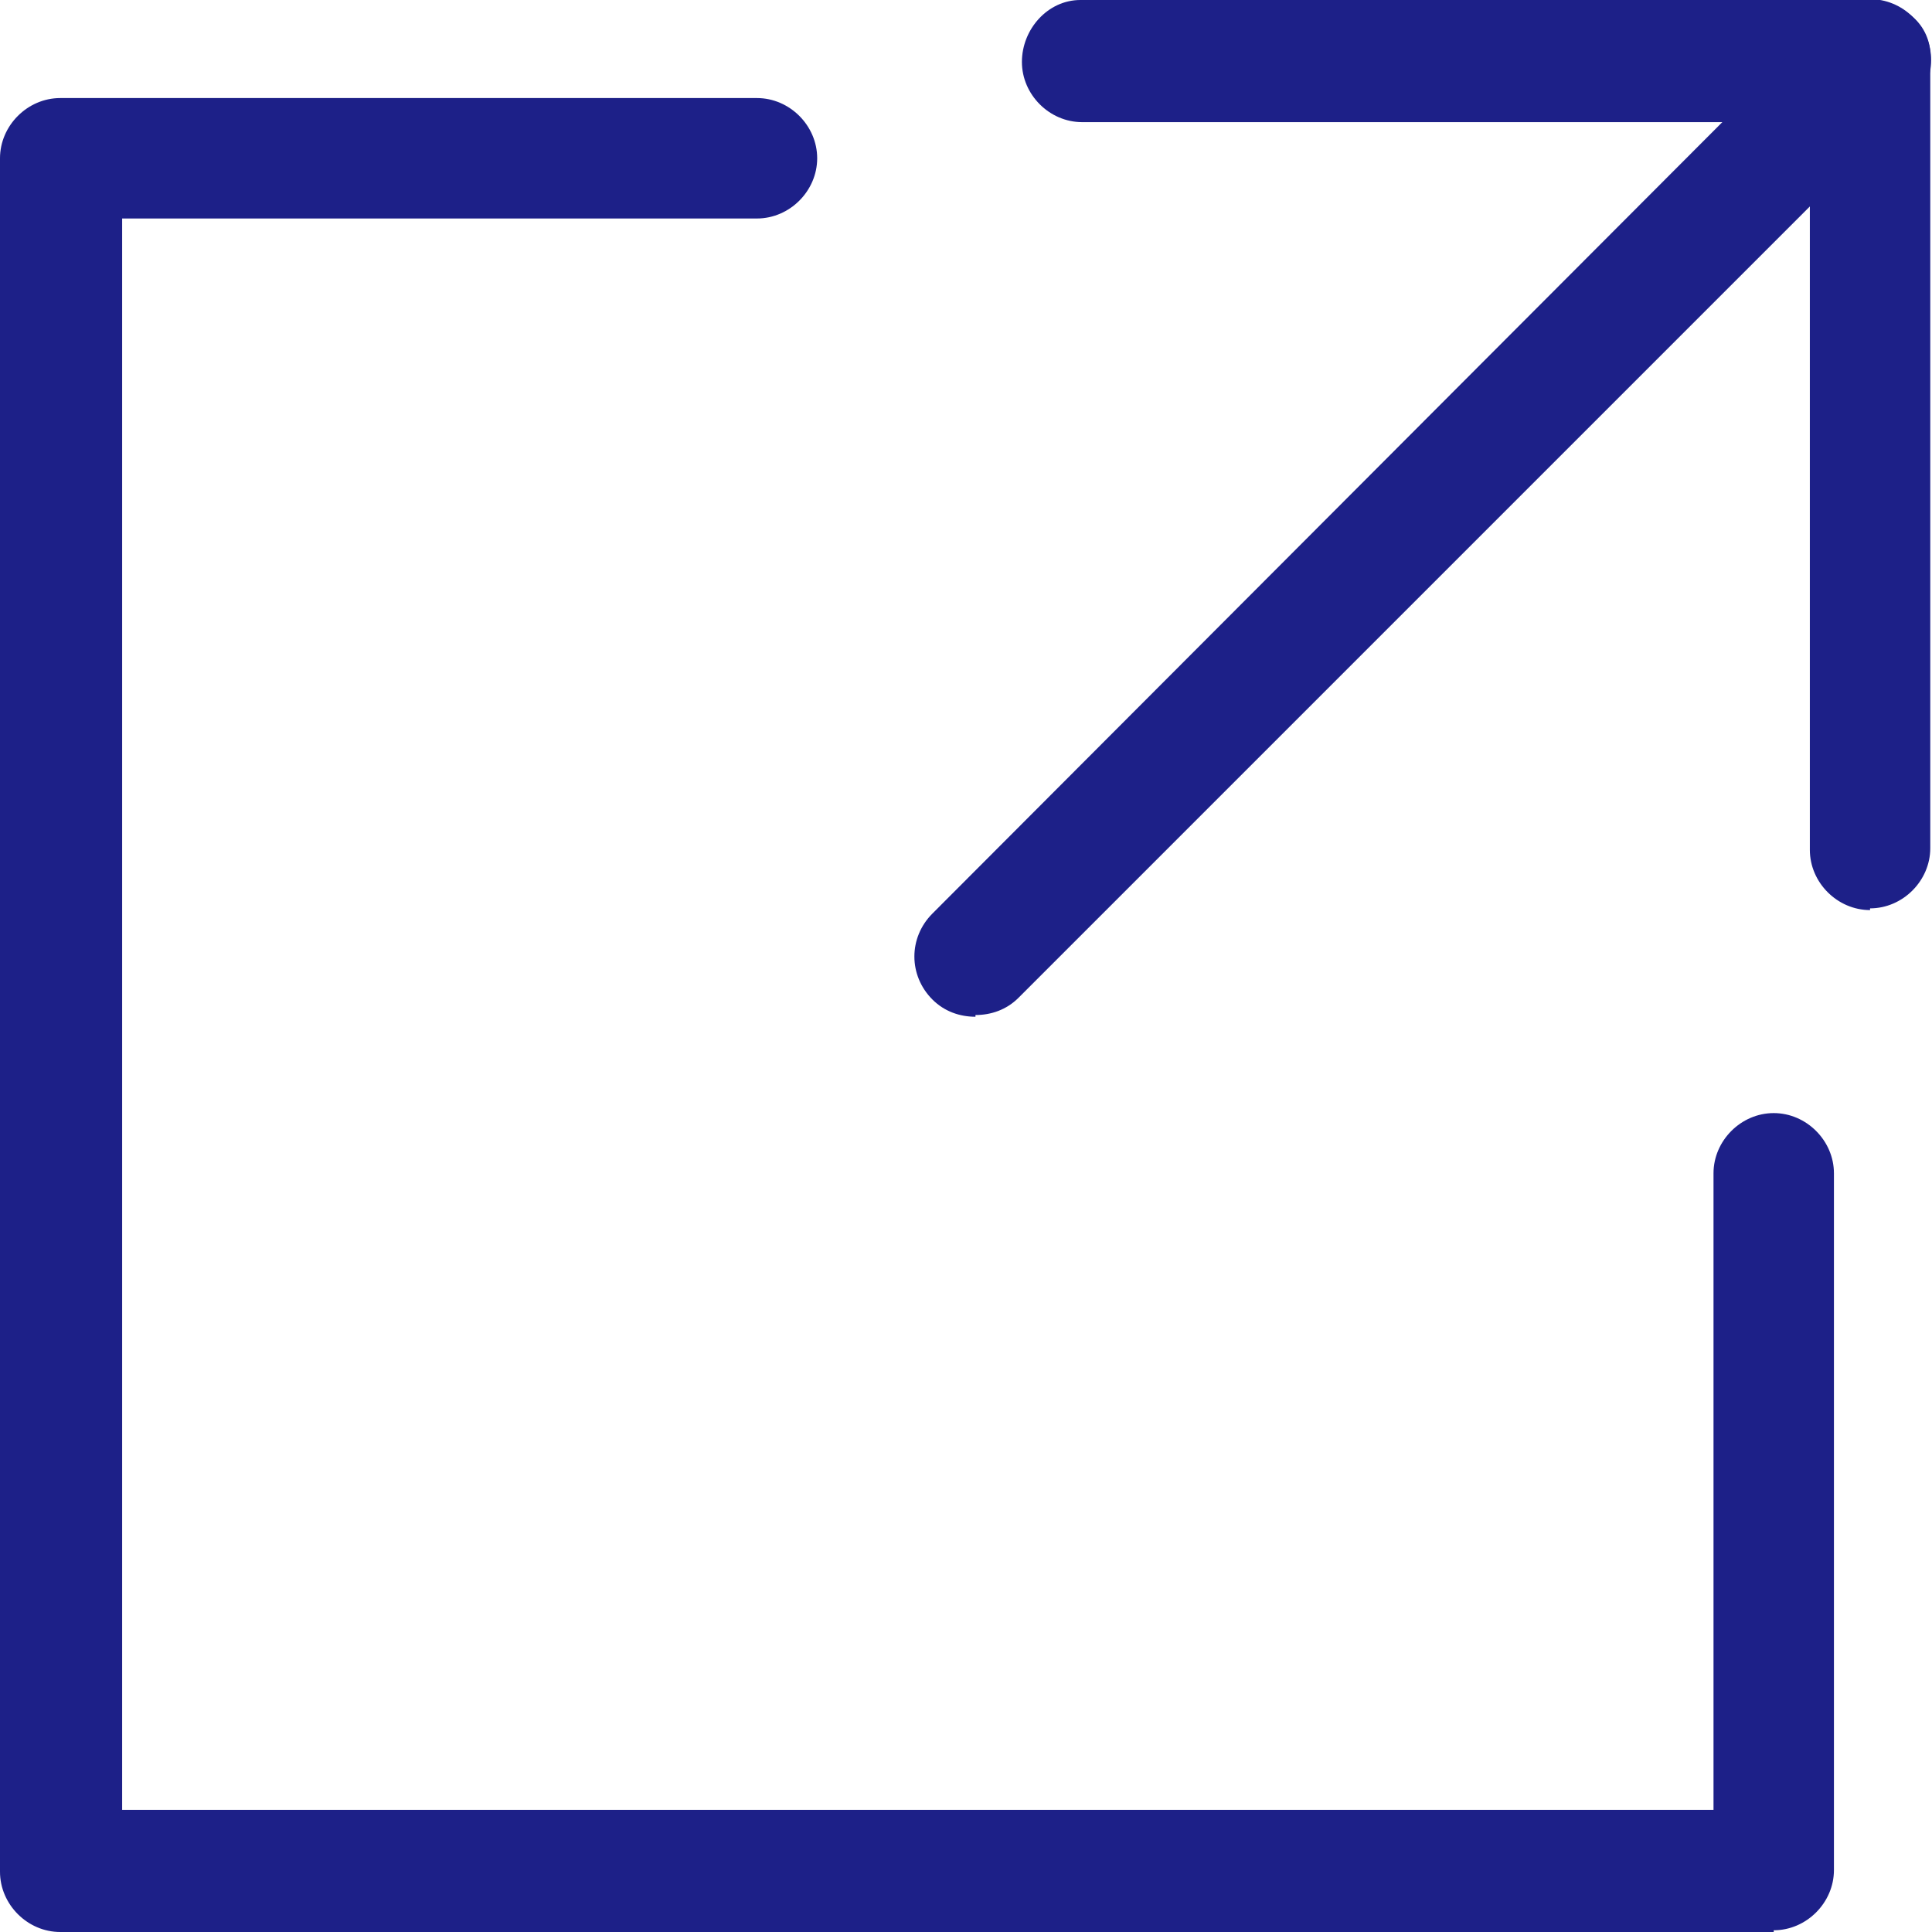
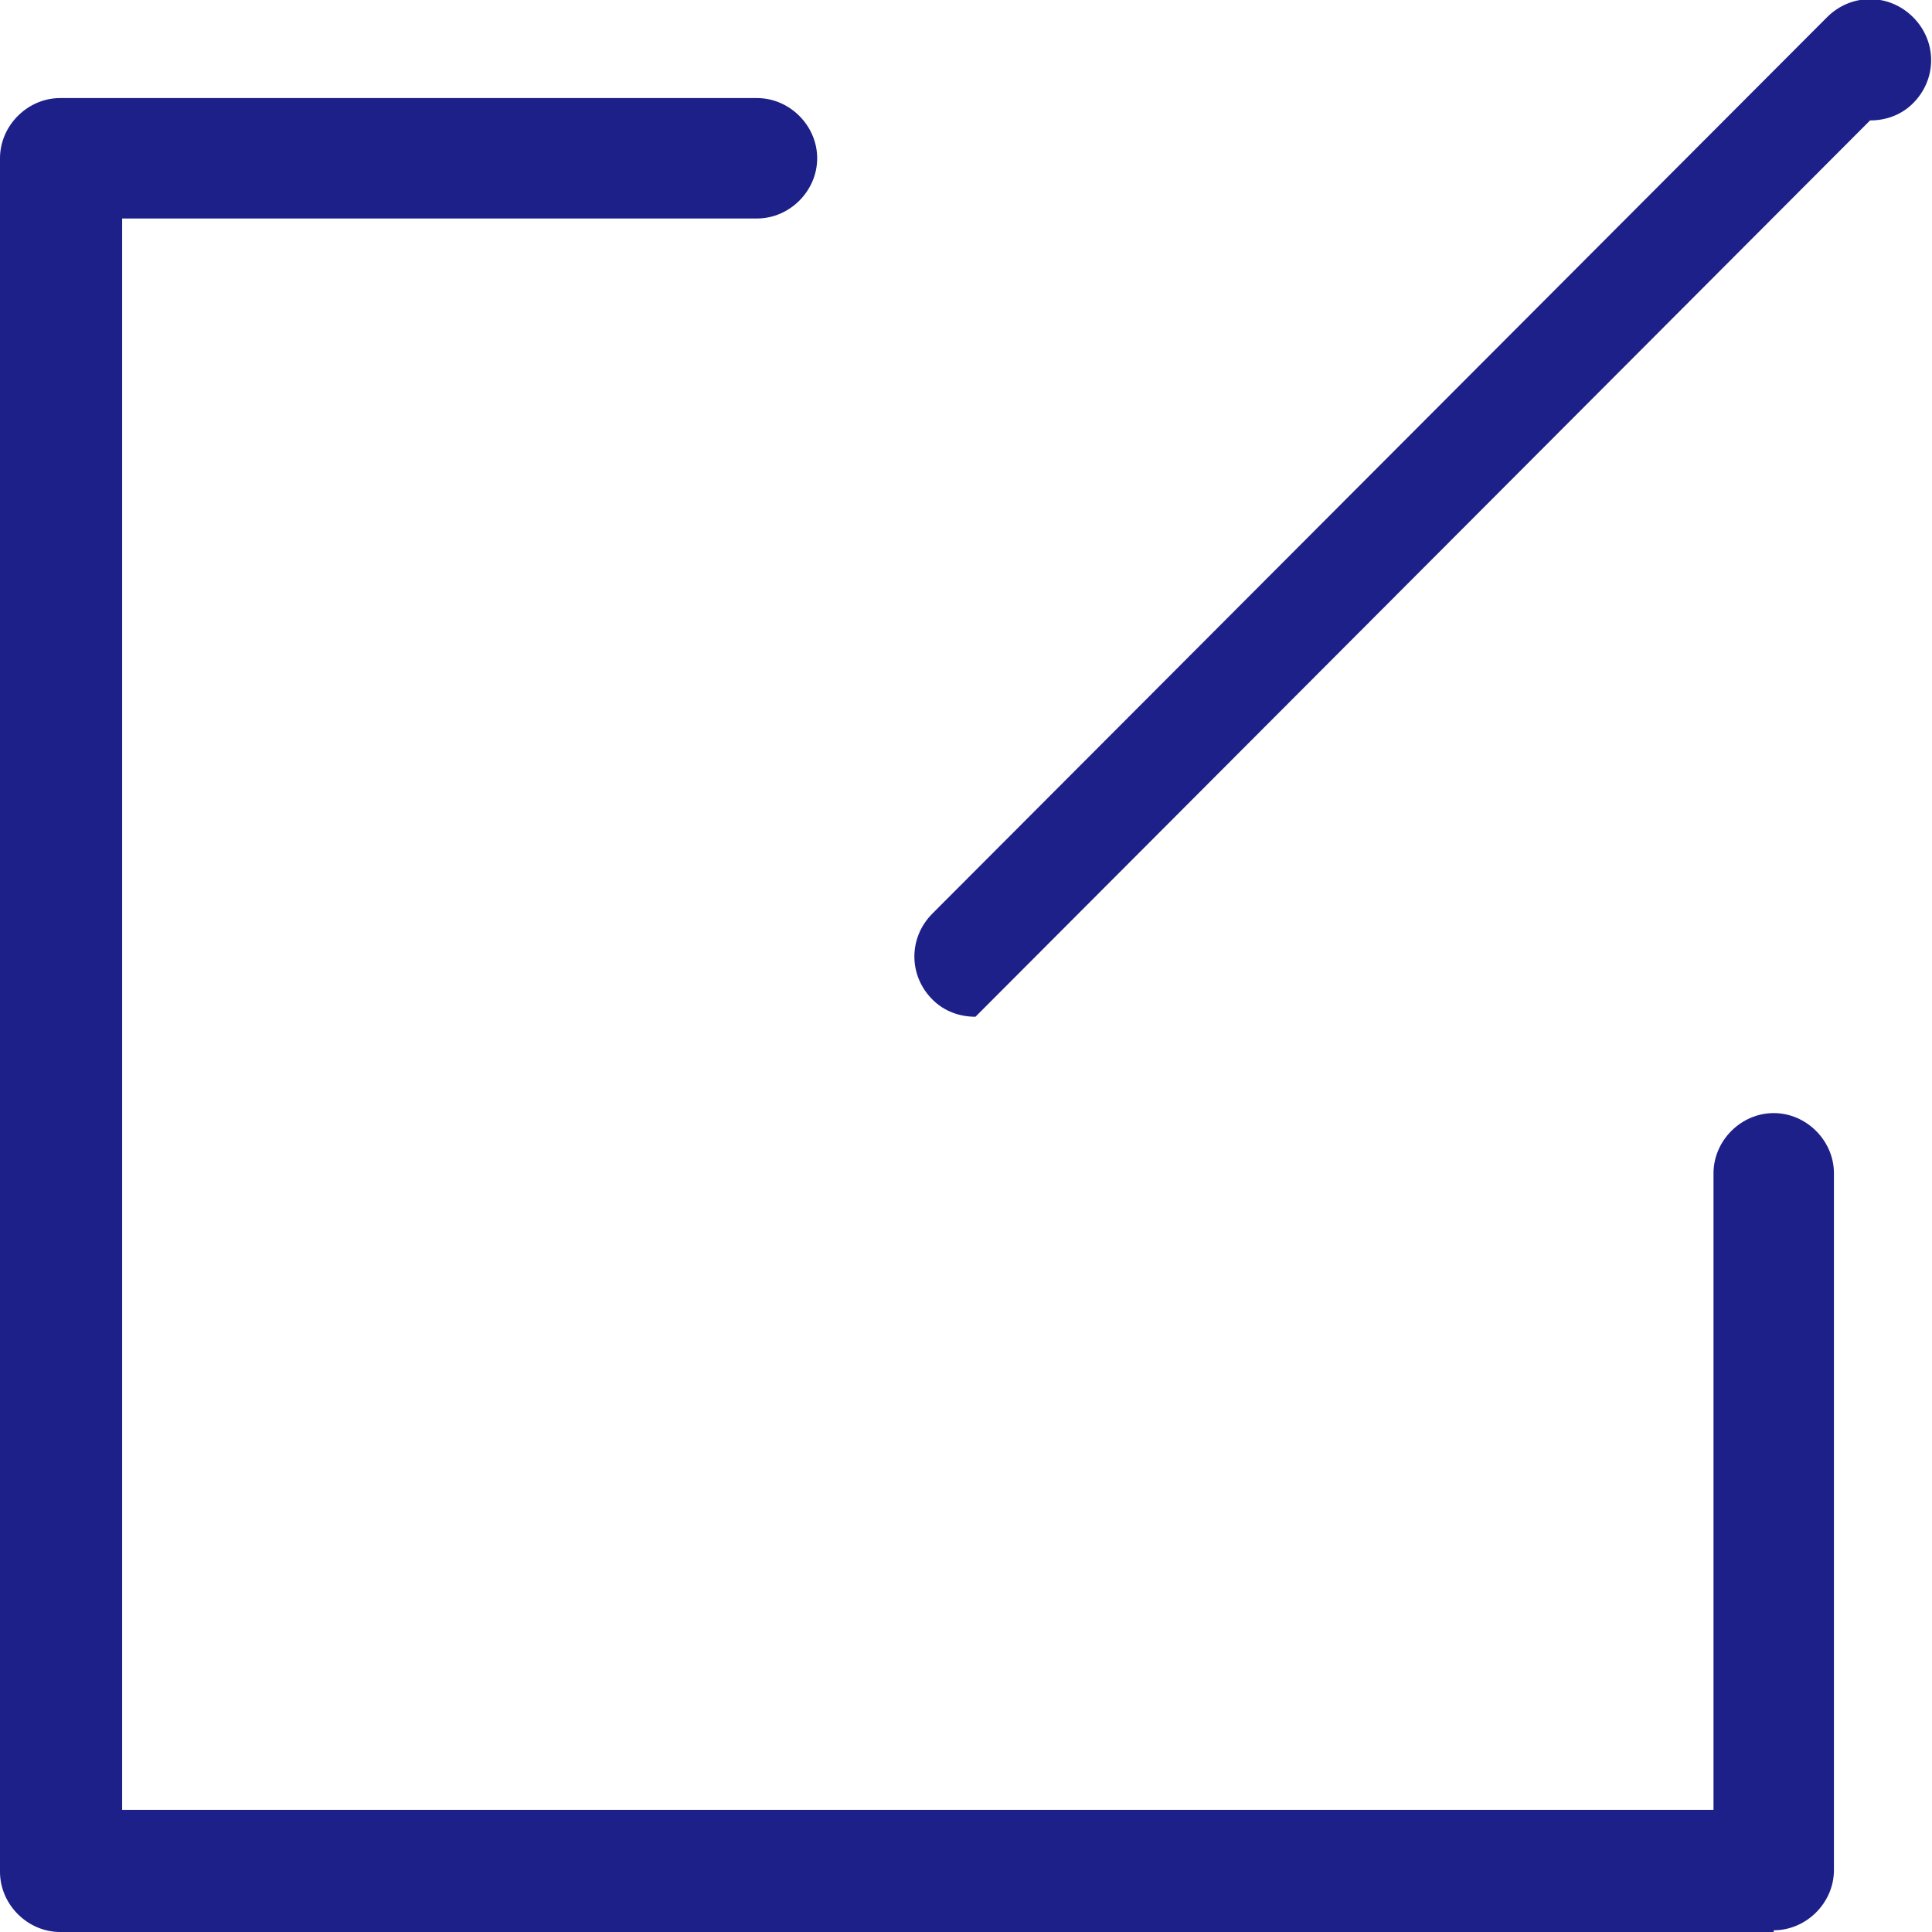
<svg xmlns="http://www.w3.org/2000/svg" id="_レイヤー_2" data-name="レイヤー 2" viewBox="0 0 11.23 11.23">
  <defs>
    <style>
      .cls-1 {
        fill: #1d2088;
        stroke-width: 0px;
      }
    </style>
  </defs>
  <g id="margin">
    <g>
      <g>
-         <path class="cls-1" d="M10.87,5.29c-.19,0-.35-.16-.35-.35V.71s-4.23,0-4.23,0c-.19,0-.35-.16-.35-.35S6.09,0,6.28,0h4.56c.1,0,.2.03.28.1s.11.17.1.27v4.56c0,.19-.16.35-.35.35h0Z" />
-         <path class="cls-1" d="M5.67,5.91c-.09,0-.18-.03-.25-.1-.14-.14-.14-.36,0-.5L10.62.1c.14-.14.36-.14.5,0,.14.14.14.36,0,.5l-5.2,5.2c-.07.07-.16.1-.25.1Z" />
+         <path class="cls-1" d="M5.67,5.91c-.09,0-.18-.03-.25-.1-.14-.14-.14-.36,0-.5L10.62.1c.14-.14.36-.14.5,0,.14.14.14.36,0,.5c-.07.07-.16.1-.25.1Z" />
      </g>
      <path class="cls-1" d="M10.31,11.23H.35c-.19,0-.35-.16-.35-.35V.92c0-.19.16-.35.35-.35h4.05c.19,0,.35.16.35.35s-.16.35-.35.35H.71v9.25h9.25v-3.7c0-.19.16-.35.35-.35s.35.16.35.35v4.05c0,.19-.16.35-.35.35Z" />
    </g>
  </g>
</svg>